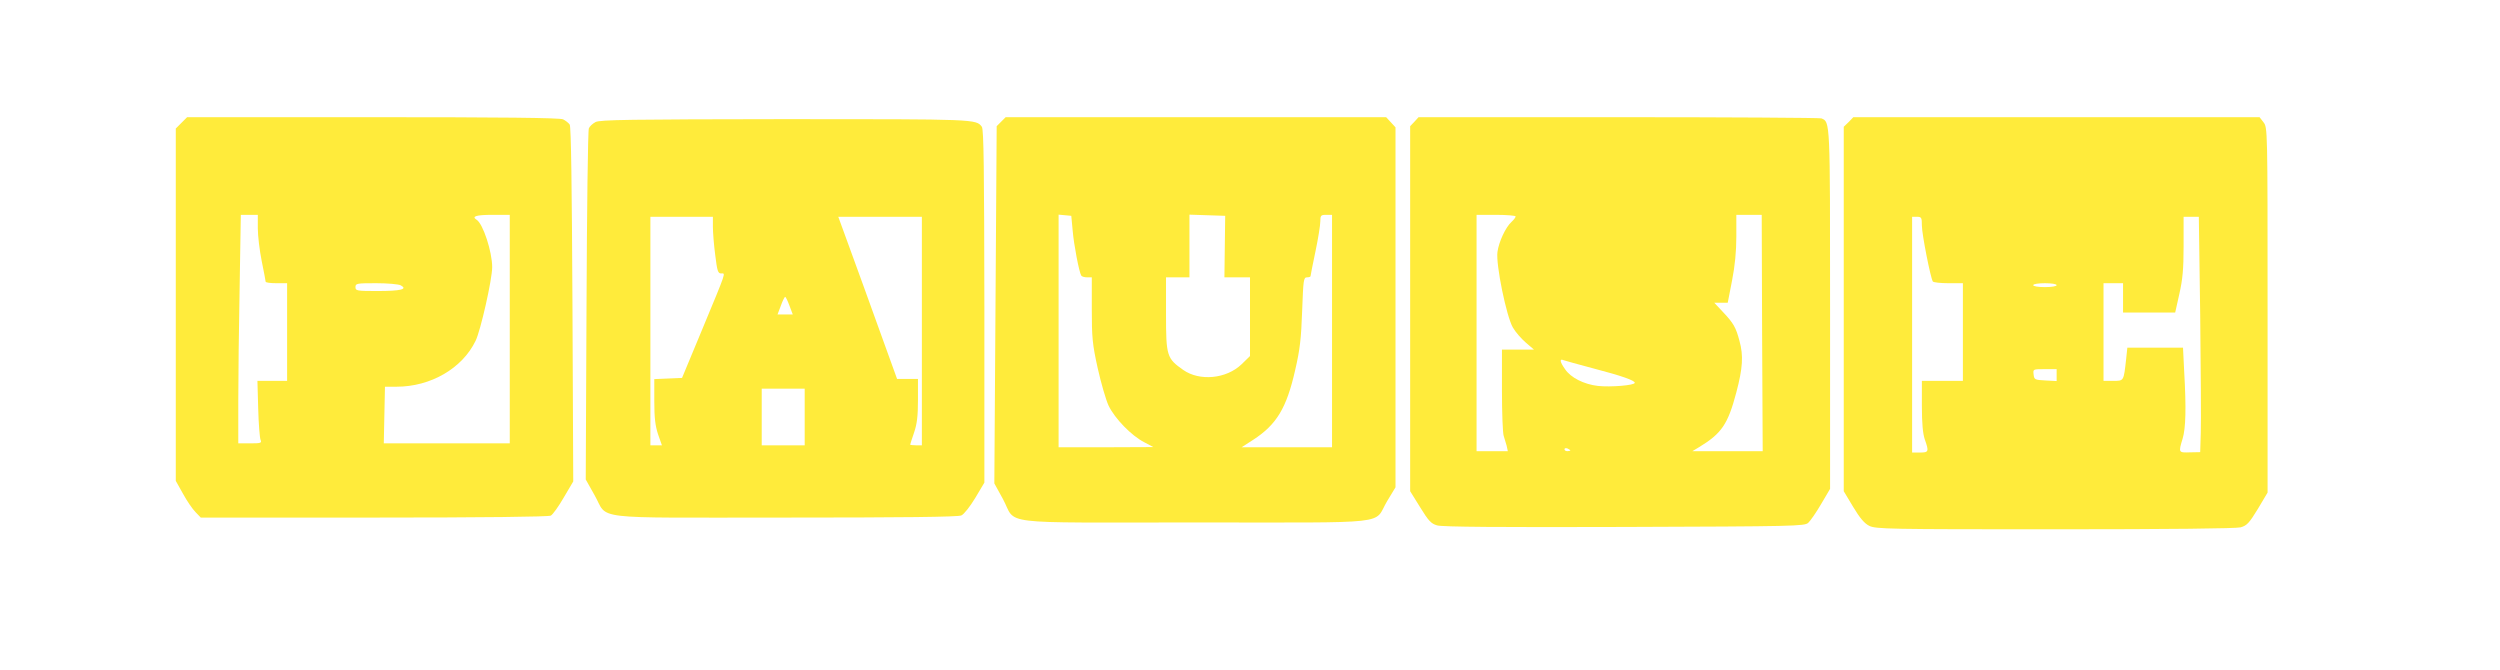
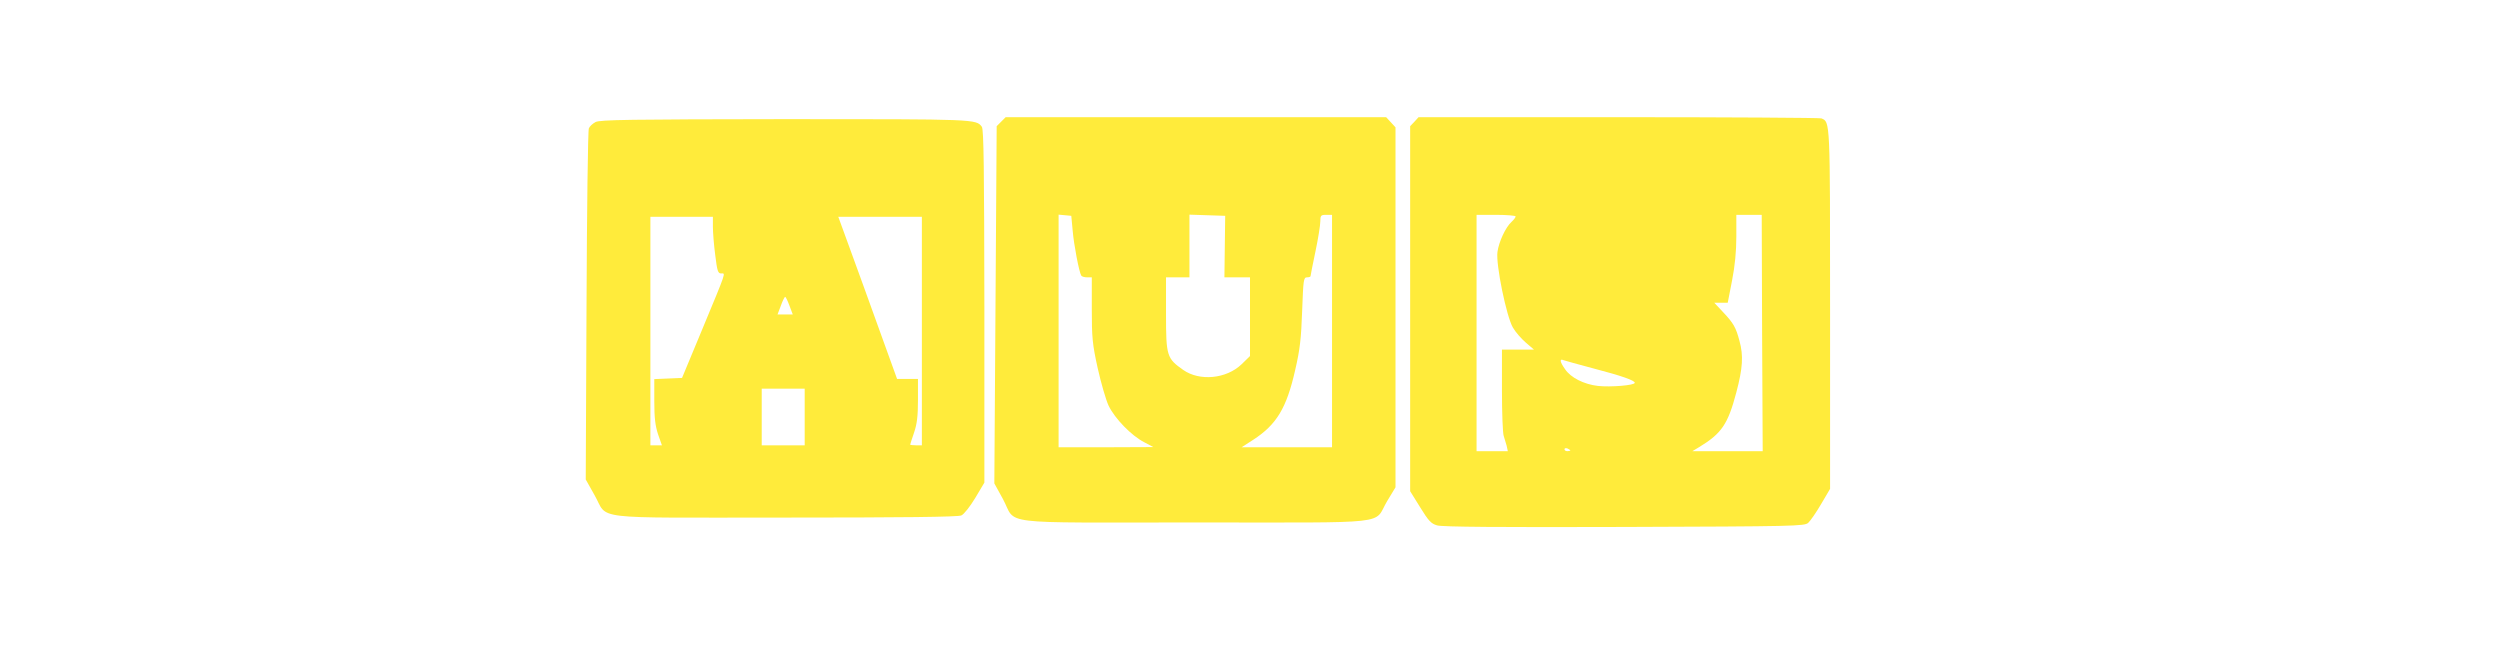
<svg xmlns="http://www.w3.org/2000/svg" version="1.0" width="1280pt" height="343pt" viewBox="0 0 1280 343" preserveAspectRatio="xMidYMid meet">
  <g transform="translate(0,343) scale(0.1,-0.1)" fill="#ffeb3b" stroke="none">
-     <path d="M929 2801 l-29 -29 0 -902 0 -902 37 -66 c20 -37 49 -79 64 -94 l27 -28 887 0 c558 0 893 4 905 10 10 5 40 47 66 92 l49 83 -4 905 c-3 609 -7 910 -14 922 -6 9 -22 21 -34 27 -17 8 -320 11 -974 11 l-951 0 -29 -29z m391 -540 c0 -38 9 -113 20 -168 11 -54 20 -101 20 -105 0 -5 25 -8 55 -8 l55 0 0 -250 0 -250 -76 0 -76 0 4 -142 c2 -79 8 -151 12 -160 7 -16 2 -18 -53 -18 l-61 0 0 218 c0 119 3 382 7 585 l6 367 44 0 43 0 0 -69z m1290 -516 l0 -585 -322 0 -323 0 3 145 3 145 59 0 c175 0 337 94 405 235 26 53 85 315 85 377 0 79 -47 223 -80 243 -27 17 -2 25 80 25 l90 0 0 -585z m-558 224 c37 -20 0 -29 -119 -29 -106 0 -113 1 -113 20 0 19 7 20 106 20 58 0 115 -5 126 -11z" />
    <path d="M5126 2807 l-23 -23 -6 -914 -6 -915 44 -80 c73 -135 -50 -120 985 -120 1029 0 909 -13 982 109 l43 71 0 922 0 921 -24 26 -24 26 -974 0 -974 0 -23 -23z m366 -557 c6 -73 33 -213 44 -231 3 -5 16 -9 30 -9 l24 0 0 -163 c0 -144 3 -179 30 -301 17 -76 42 -163 56 -193 32 -66 116 -153 182 -187 l47 -25 -242 -1 -243 0 0 596 0 595 33 -3 32 -3 7 -75z m779 -82 l-2 -158 65 0 66 0 0 -202 0 -201 -43 -42 c-78 -75 -215 -88 -299 -29 -84 59 -88 71 -88 285 l0 189 60 0 60 0 0 160 0 161 91 -3 92 -3 -2 -157z m549 -433 l0 -595 -232 0 -231 0 59 38 c120 78 171 162 215 356 25 107 31 163 36 304 6 159 7 172 25 172 10 0 18 3 18 6 0 3 11 60 25 126 14 66 25 136 25 154 0 31 3 34 30 34 l30 0 0 -595z" />
    <path d="M7242 2807 l-22 -23 0 -935 0 -934 51 -82 c43 -70 56 -84 87 -93 25 -8 328 -10 958 -8 872 3 923 4 942 21 11 10 41 53 66 96 l46 78 0 917 c0 974 1 962 -45 980 -9 3 -477 6 -1039 6 l-1023 0 -21 -23z m518 -485 c0 -5 -9 -17 -21 -28 -30 -27 -65 -102 -72 -154 -9 -63 46 -331 79 -387 13 -23 43 -57 66 -77 l42 -36 -82 0 -82 0 0 -209 c0 -115 4 -220 9 -233 4 -13 11 -35 15 -50 l6 -28 -80 0 -80 0 0 605 0 605 100 0 c55 0 100 -4 100 -8z m1262 -597 l3 -605 -180 0 -180 0 35 21 c115 70 147 117 190 280 33 125 37 188 16 264 -18 68 -30 90 -84 147 l-45 48 35 0 34 0 22 113 c15 76 22 151 22 225 l0 112 65 0 65 0 2 -605z m-865 -181 c149 -39 213 -62 213 -74 0 -13 -125 -23 -188 -16 -72 8 -141 43 -169 86 -27 38 -29 55 -8 46 8 -3 77 -22 152 -42z m-117 -420 c0 -2 -7 -4 -15 -4 -8 0 -15 4 -15 10 0 5 7 7 15 4 8 -4 15 -8 15 -10z" />
-     <path d="M9465 2805 l-25 -24 0 -933 0 -933 48 -80 c34 -57 58 -85 82 -97 33 -17 99 -18 950 -18 596 0 928 4 952 10 32 9 44 22 88 94 l50 84 0 935 c0 930 0 934 -21 961 l-20 26 -1040 0 -1040 0 -24 -25z m375 -530 c0 -43 44 -267 56 -286 3 -5 39 -9 80 -9 l74 0 0 -250 0 -250 -105 0 -105 0 0 -129 c0 -89 5 -142 15 -171 22 -62 20 -67 -25 -67 l-40 0 0 604 0 603 25 0 c23 0 25 -4 25 -45z m1425 -457 c3 -277 5 -548 3 -603 l-3 -100 -52 -1 c-59 -2 -60 -2 -38 70 16 53 19 154 8 344 l-6 122 -142 0 -143 0 -6 -57 c-13 -116 -11 -113 -67 -113 l-49 0 0 250 0 250 50 0 50 0 0 -75 0 -75 133 0 134 0 21 94 c17 75 22 127 22 245 l0 151 39 0 39 0 7 -502z m-735 152 c0 -6 -27 -10 -60 -10 -33 0 -60 4 -60 10 0 6 27 10 60 10 33 0 60 -4 60 -10z m0 -460 l0 -31 -57 3 c-55 3 -58 4 -61 31 -3 27 -3 27 57 27 l61 0 0 -30z" />
    <path d="M3049 2805 c-15 -8 -30 -22 -34 -32 -5 -10 -10 -418 -12 -908 l-4 -890 45 -80 c74 -129 -43 -115 972 -115 597 0 891 3 906 11 13 5 45 46 71 89 l47 79 0 903 c-1 694 -3 907 -13 919 -30 39 -26 39 -1004 39 -802 -1 -952 -3 -974 -15z m601 -536 c0 -27 5 -93 12 -145 10 -82 14 -94 30 -94 24 0 30 19 -96 -285 l-104 -250 -71 -3 -71 -3 0 -113 c0 -86 5 -126 19 -169 l20 -57 -30 0 -29 0 0 585 0 585 160 0 160 0 0 -51z m1070 -534 l0 -585 -30 0 c-16 0 -30 2 -30 3 0 2 9 30 20 62 15 44 20 84 20 167 l0 108 -54 0 -53 0 -68 188 c-37 103 -82 228 -100 277 -18 50 -55 152 -83 228 l-50 137 214 0 214 0 0 -585z m-678 130 l17 -45 -39 0 -39 0 17 45 c9 25 19 45 22 45 3 0 13 -20 22 -45z m78 -570 l0 -145 -110 0 -110 0 0 145 0 145 110 0 110 0 0 -145z" />
  </g>
</svg>